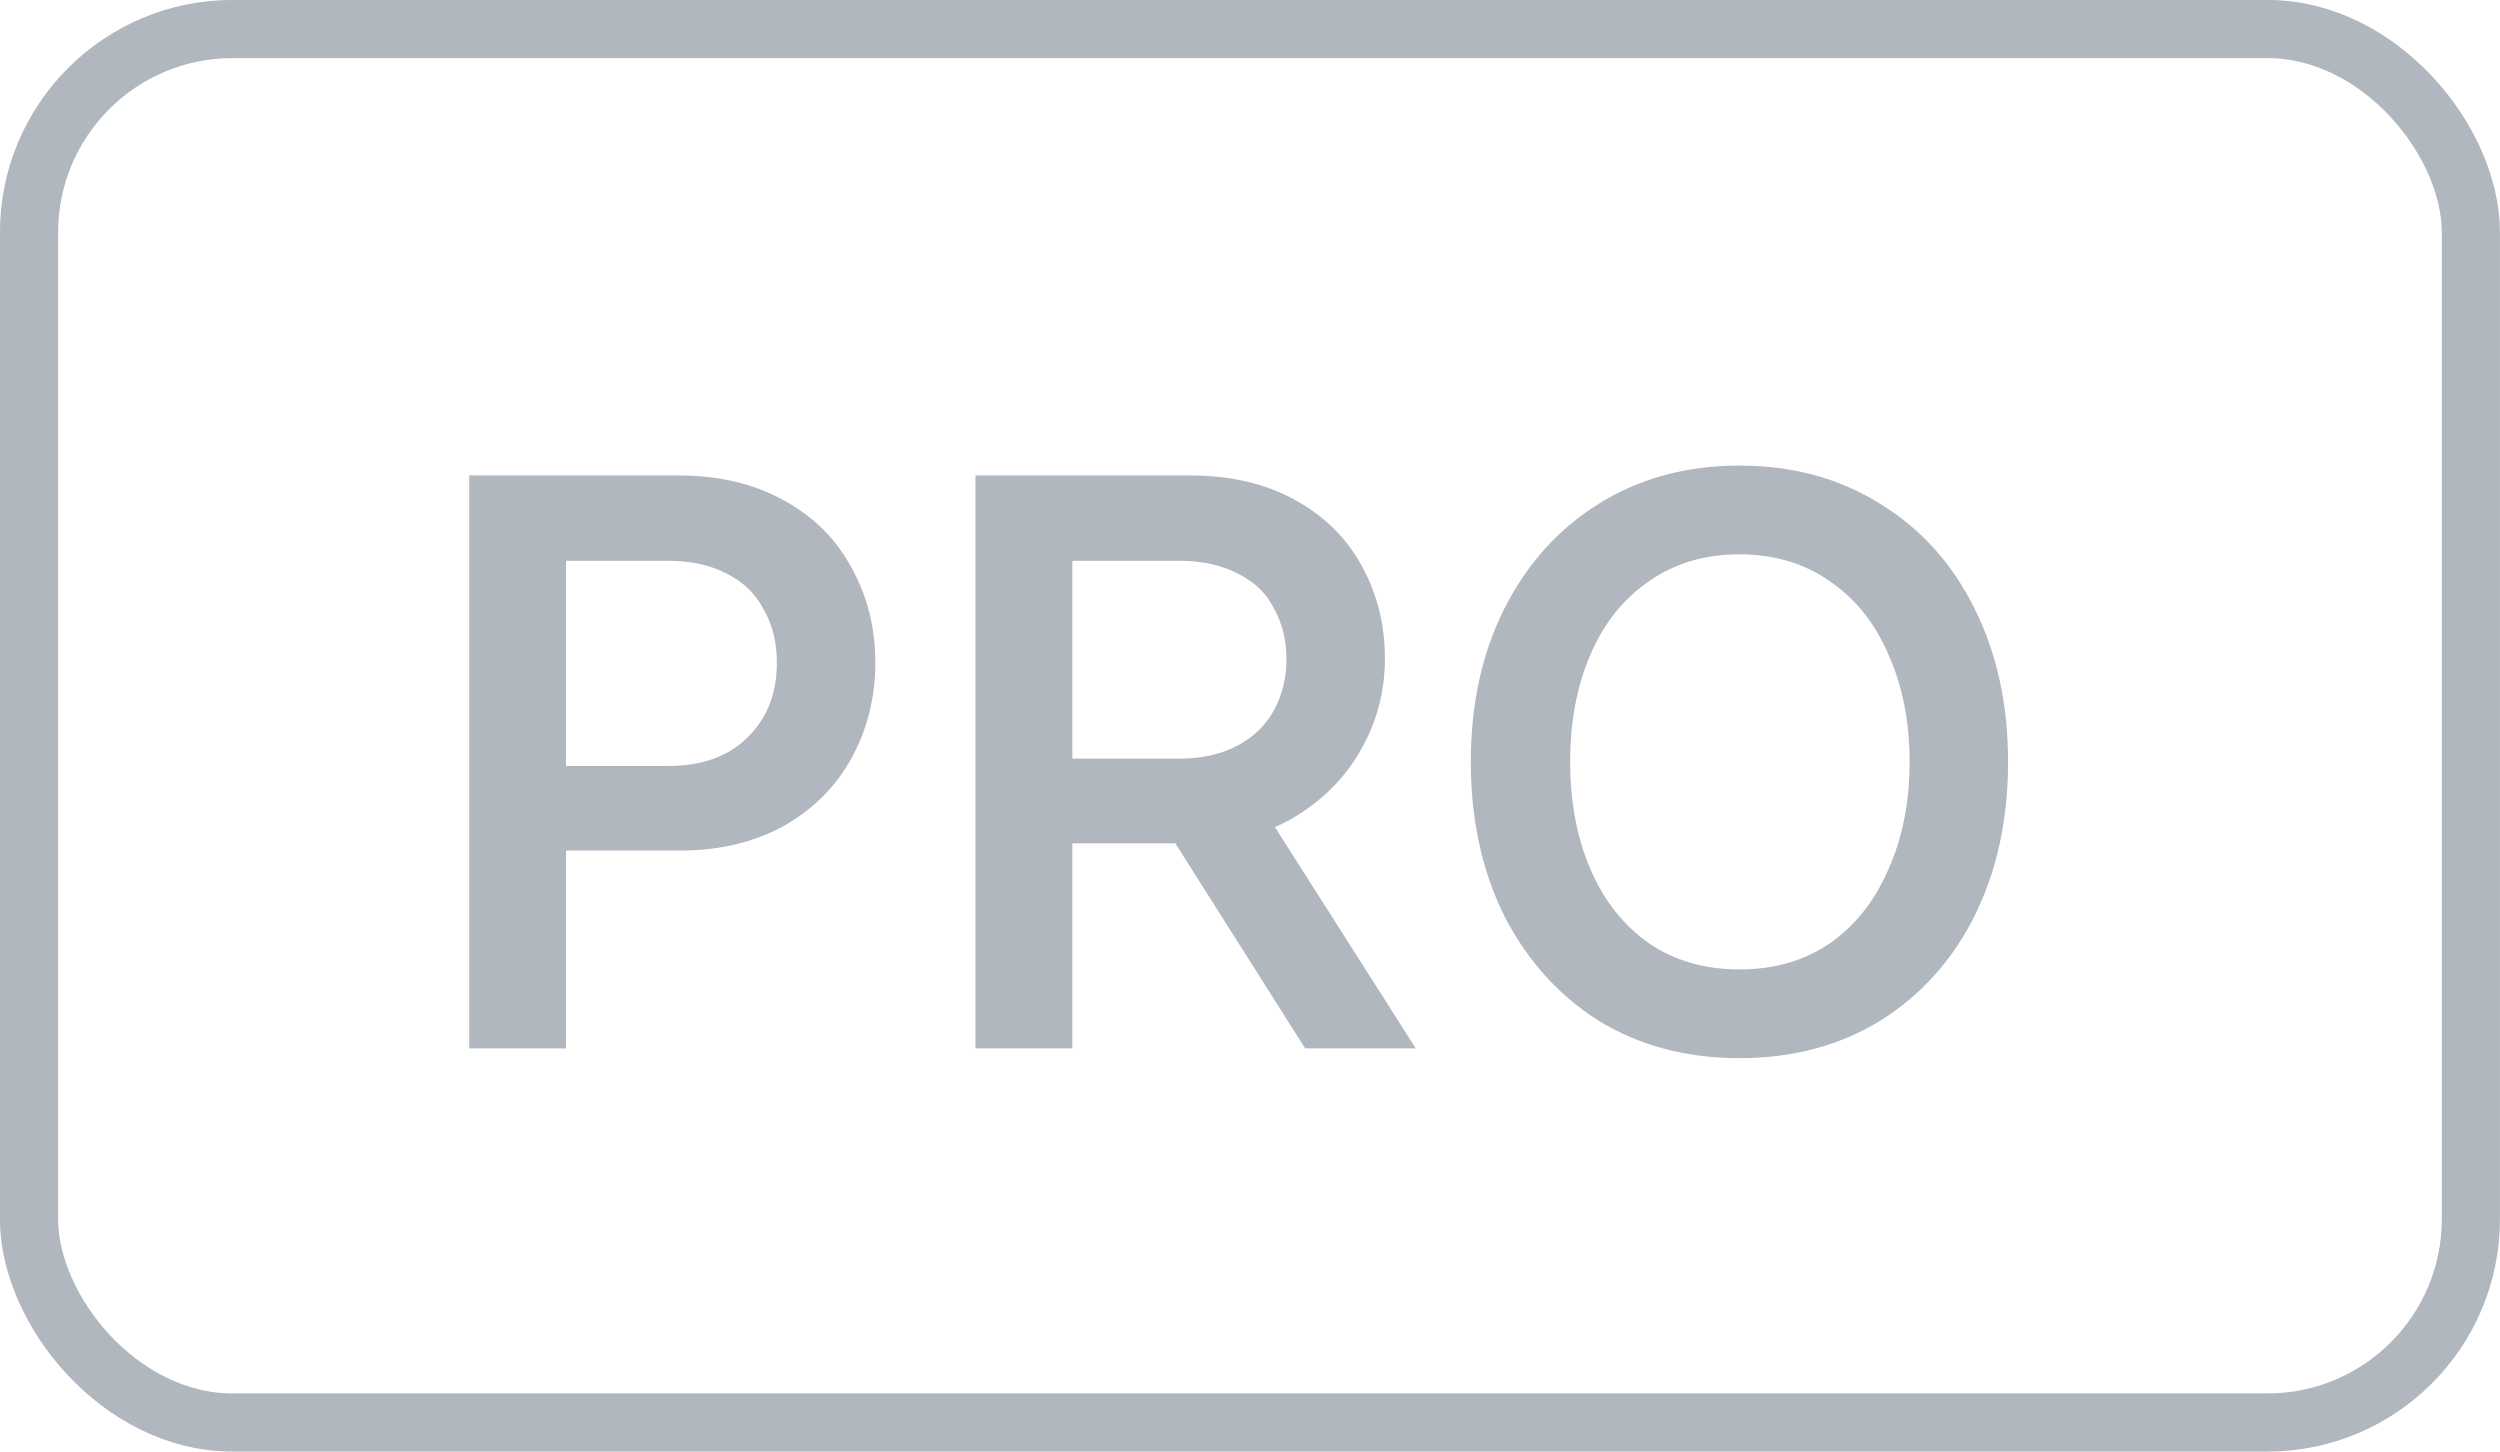
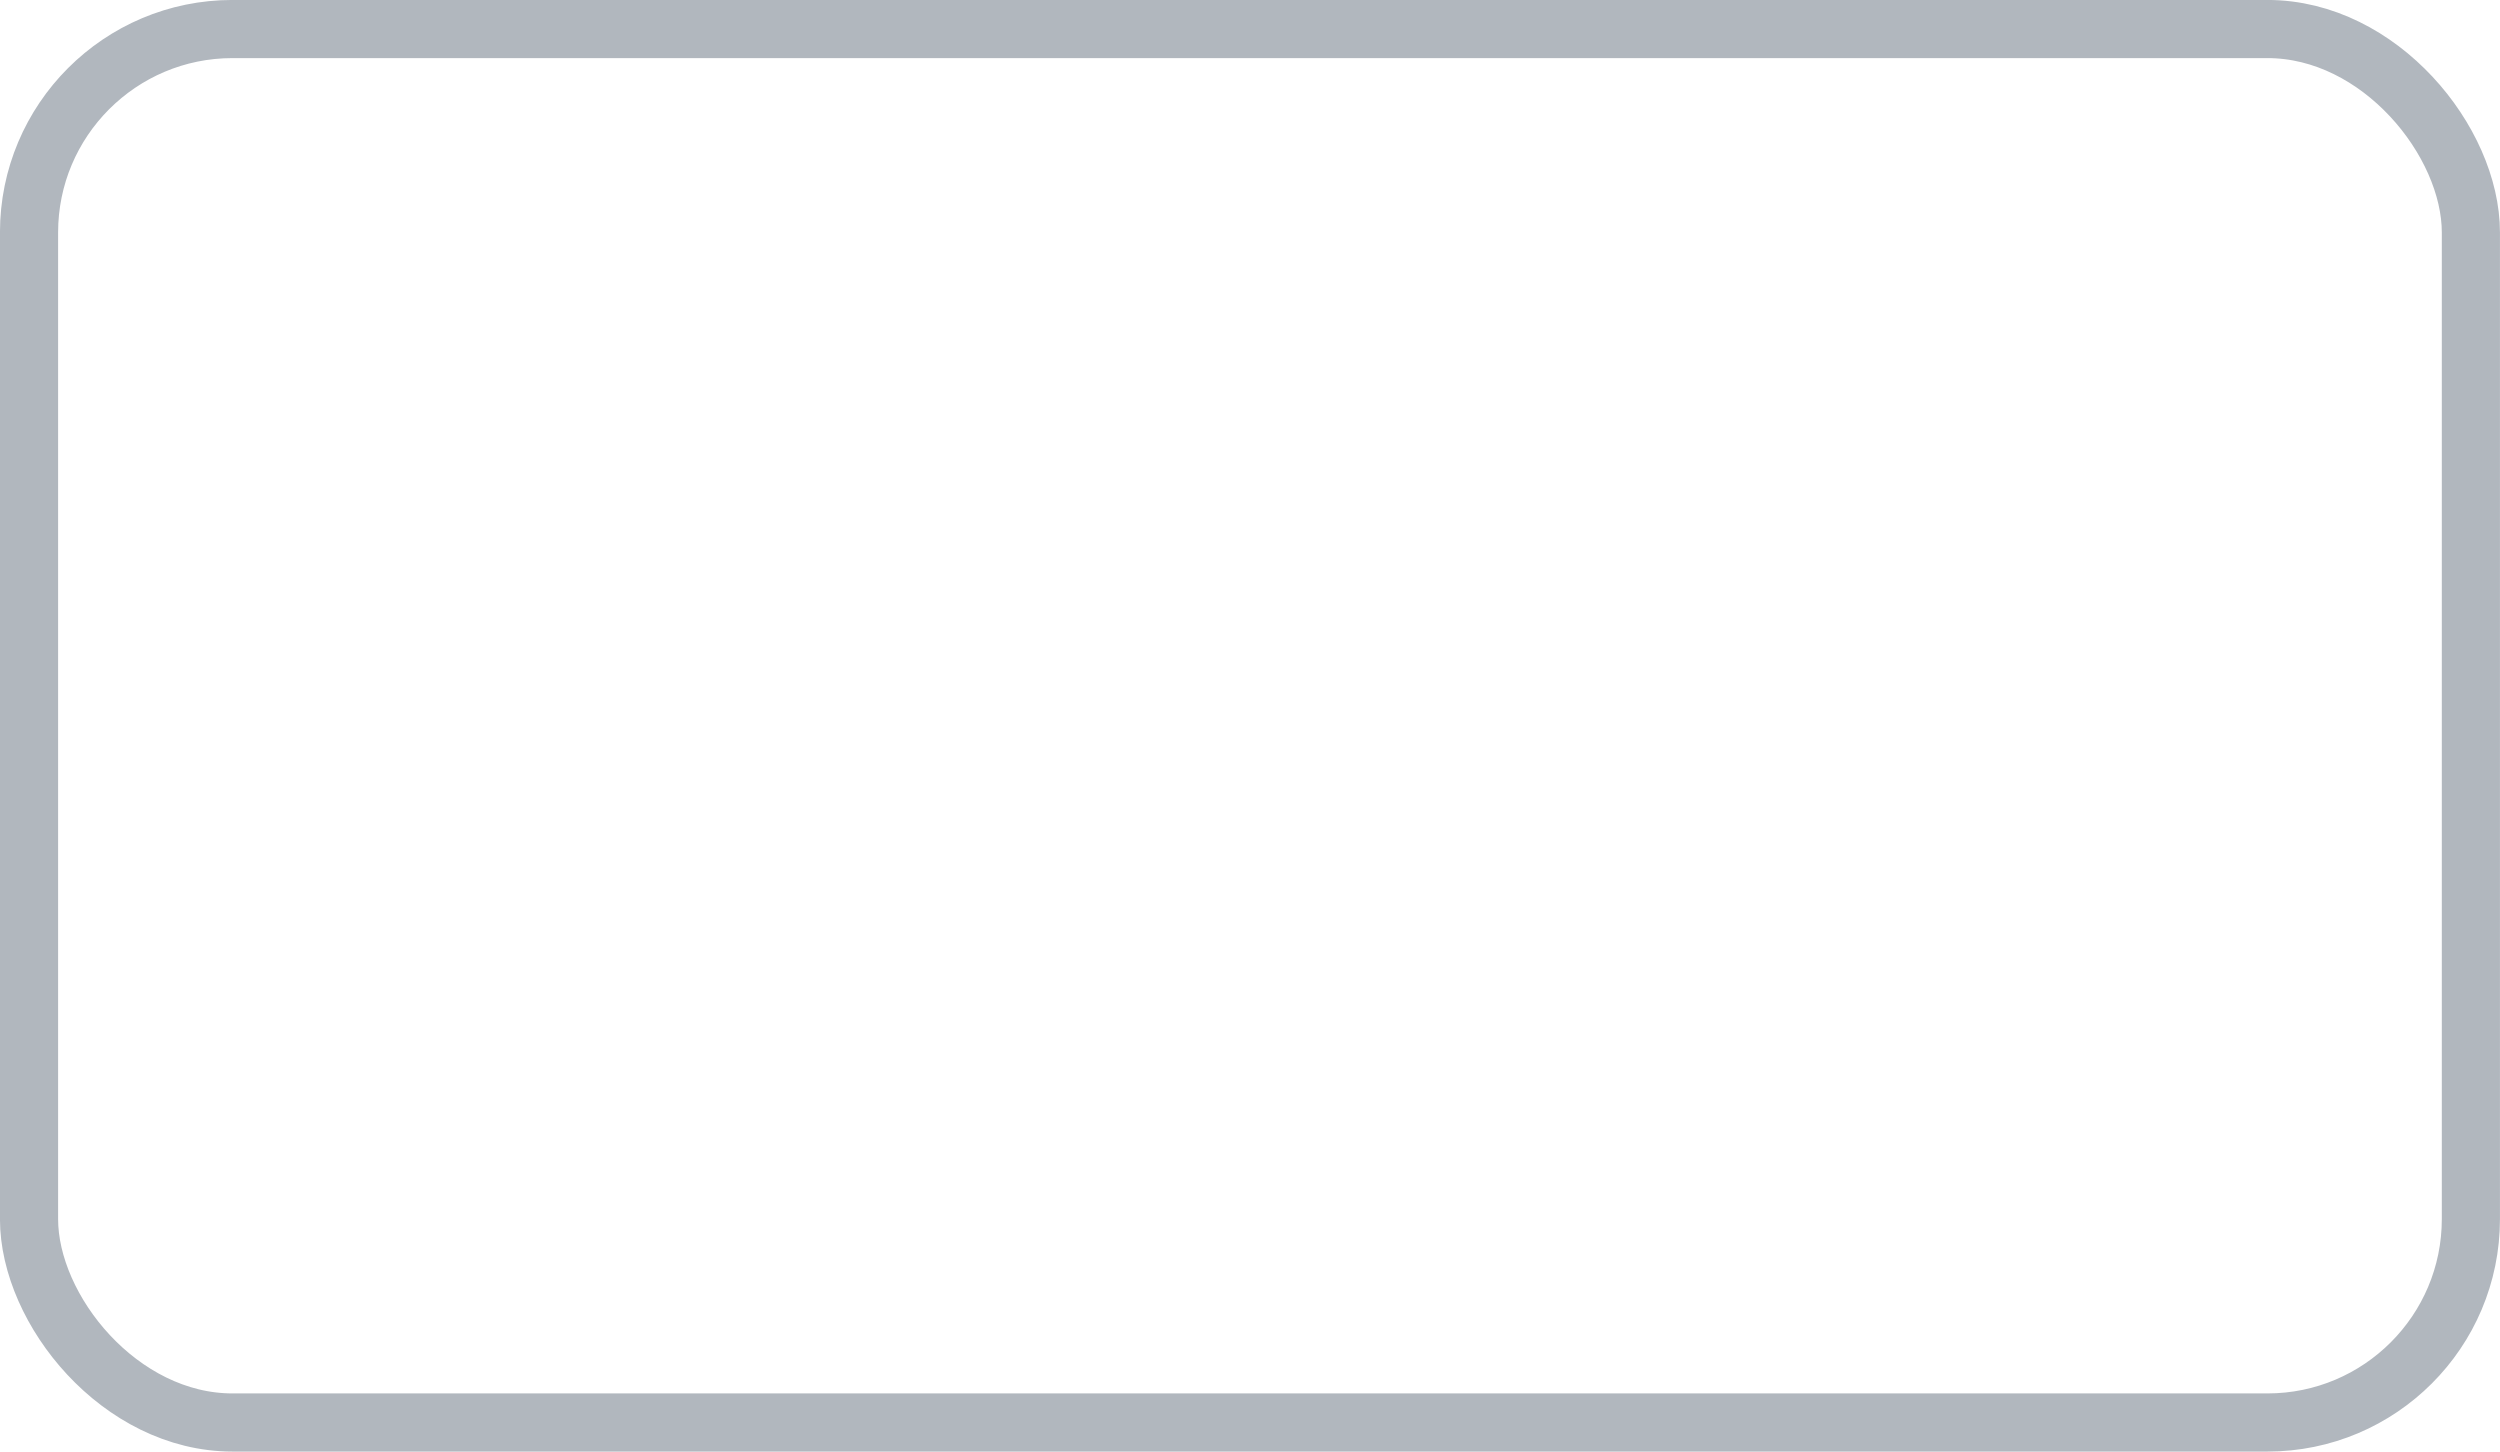
<svg xmlns="http://www.w3.org/2000/svg" width="31" height="18" viewBox="0 0 31 18" fill="none">
  <rect x="0.36" y="0.36" width="30.279" height="17.279" rx="2.523" stroke="#B1B7BE" stroke-width="0.721" />
-   <path d="M8.401 5.895C8.913 5.895 9.353 5.999 9.724 6.207C10.094 6.409 10.373 6.689 10.561 7.045C10.756 7.395 10.854 7.785 10.854 8.216C10.854 8.647 10.756 9.04 10.561 9.397C10.366 9.753 10.084 10.036 9.713 10.245C9.343 10.447 8.916 10.547 8.432 10.547H6.797V9.498H8.28C8.704 9.498 9.034 9.38 9.269 9.144C9.512 8.909 9.633 8.599 9.633 8.216C9.633 7.967 9.579 7.748 9.471 7.56C9.37 7.365 9.219 7.217 9.017 7.116C8.815 7.008 8.57 6.954 8.28 6.954H6.686L7.019 6.672V13H5.818V5.895H8.401ZM13.095 10.457V9.407H14.619C14.902 9.407 15.144 9.353 15.346 9.245C15.548 9.138 15.699 8.99 15.8 8.801C15.901 8.613 15.952 8.404 15.952 8.176C15.952 7.94 15.901 7.731 15.8 7.55C15.706 7.361 15.558 7.217 15.356 7.116C15.154 7.008 14.909 6.954 14.619 6.954H12.974L13.297 6.631V13H12.096V5.895H14.741C15.252 5.895 15.689 5.995 16.053 6.197C16.423 6.399 16.702 6.675 16.89 7.025C17.079 7.368 17.173 7.748 17.173 8.165C17.173 8.576 17.072 8.956 16.87 9.306C16.675 9.649 16.396 9.928 16.032 10.144C15.669 10.352 15.248 10.457 14.771 10.457H13.095ZM15.699 10.083L17.556 13H16.184L14.337 10.083H15.699ZM21.569 5.773C22.229 5.773 22.811 5.932 23.315 6.248C23.82 6.557 24.21 6.991 24.486 7.55C24.762 8.102 24.9 8.734 24.9 9.447C24.9 10.161 24.762 10.796 24.486 11.355C24.21 11.907 23.82 12.341 23.315 12.657C22.811 12.966 22.229 13.121 21.569 13.121C20.91 13.121 20.328 12.966 19.823 12.657C19.325 12.341 18.935 11.907 18.652 11.355C18.376 10.796 18.238 10.161 18.238 9.447C18.238 8.734 18.376 8.102 18.652 7.55C18.935 6.991 19.325 6.557 19.823 6.248C20.328 5.932 20.91 5.773 21.569 5.773ZM21.569 12.021C22 12.021 22.373 11.913 22.689 11.698C23.006 11.476 23.248 11.17 23.416 10.78C23.591 10.389 23.679 9.945 23.679 9.447C23.679 8.949 23.591 8.505 23.416 8.115C23.248 7.725 23.006 7.422 22.689 7.207C22.373 6.985 22 6.874 21.569 6.874C21.139 6.874 20.765 6.985 20.449 7.207C20.133 7.422 19.89 7.725 19.722 8.115C19.554 8.505 19.47 8.949 19.47 9.447C19.47 9.945 19.554 10.389 19.722 10.78C19.89 11.17 20.133 11.476 20.449 11.698C20.765 11.913 21.139 12.021 21.569 12.021Z" fill="#B1B7BE" />
</svg>